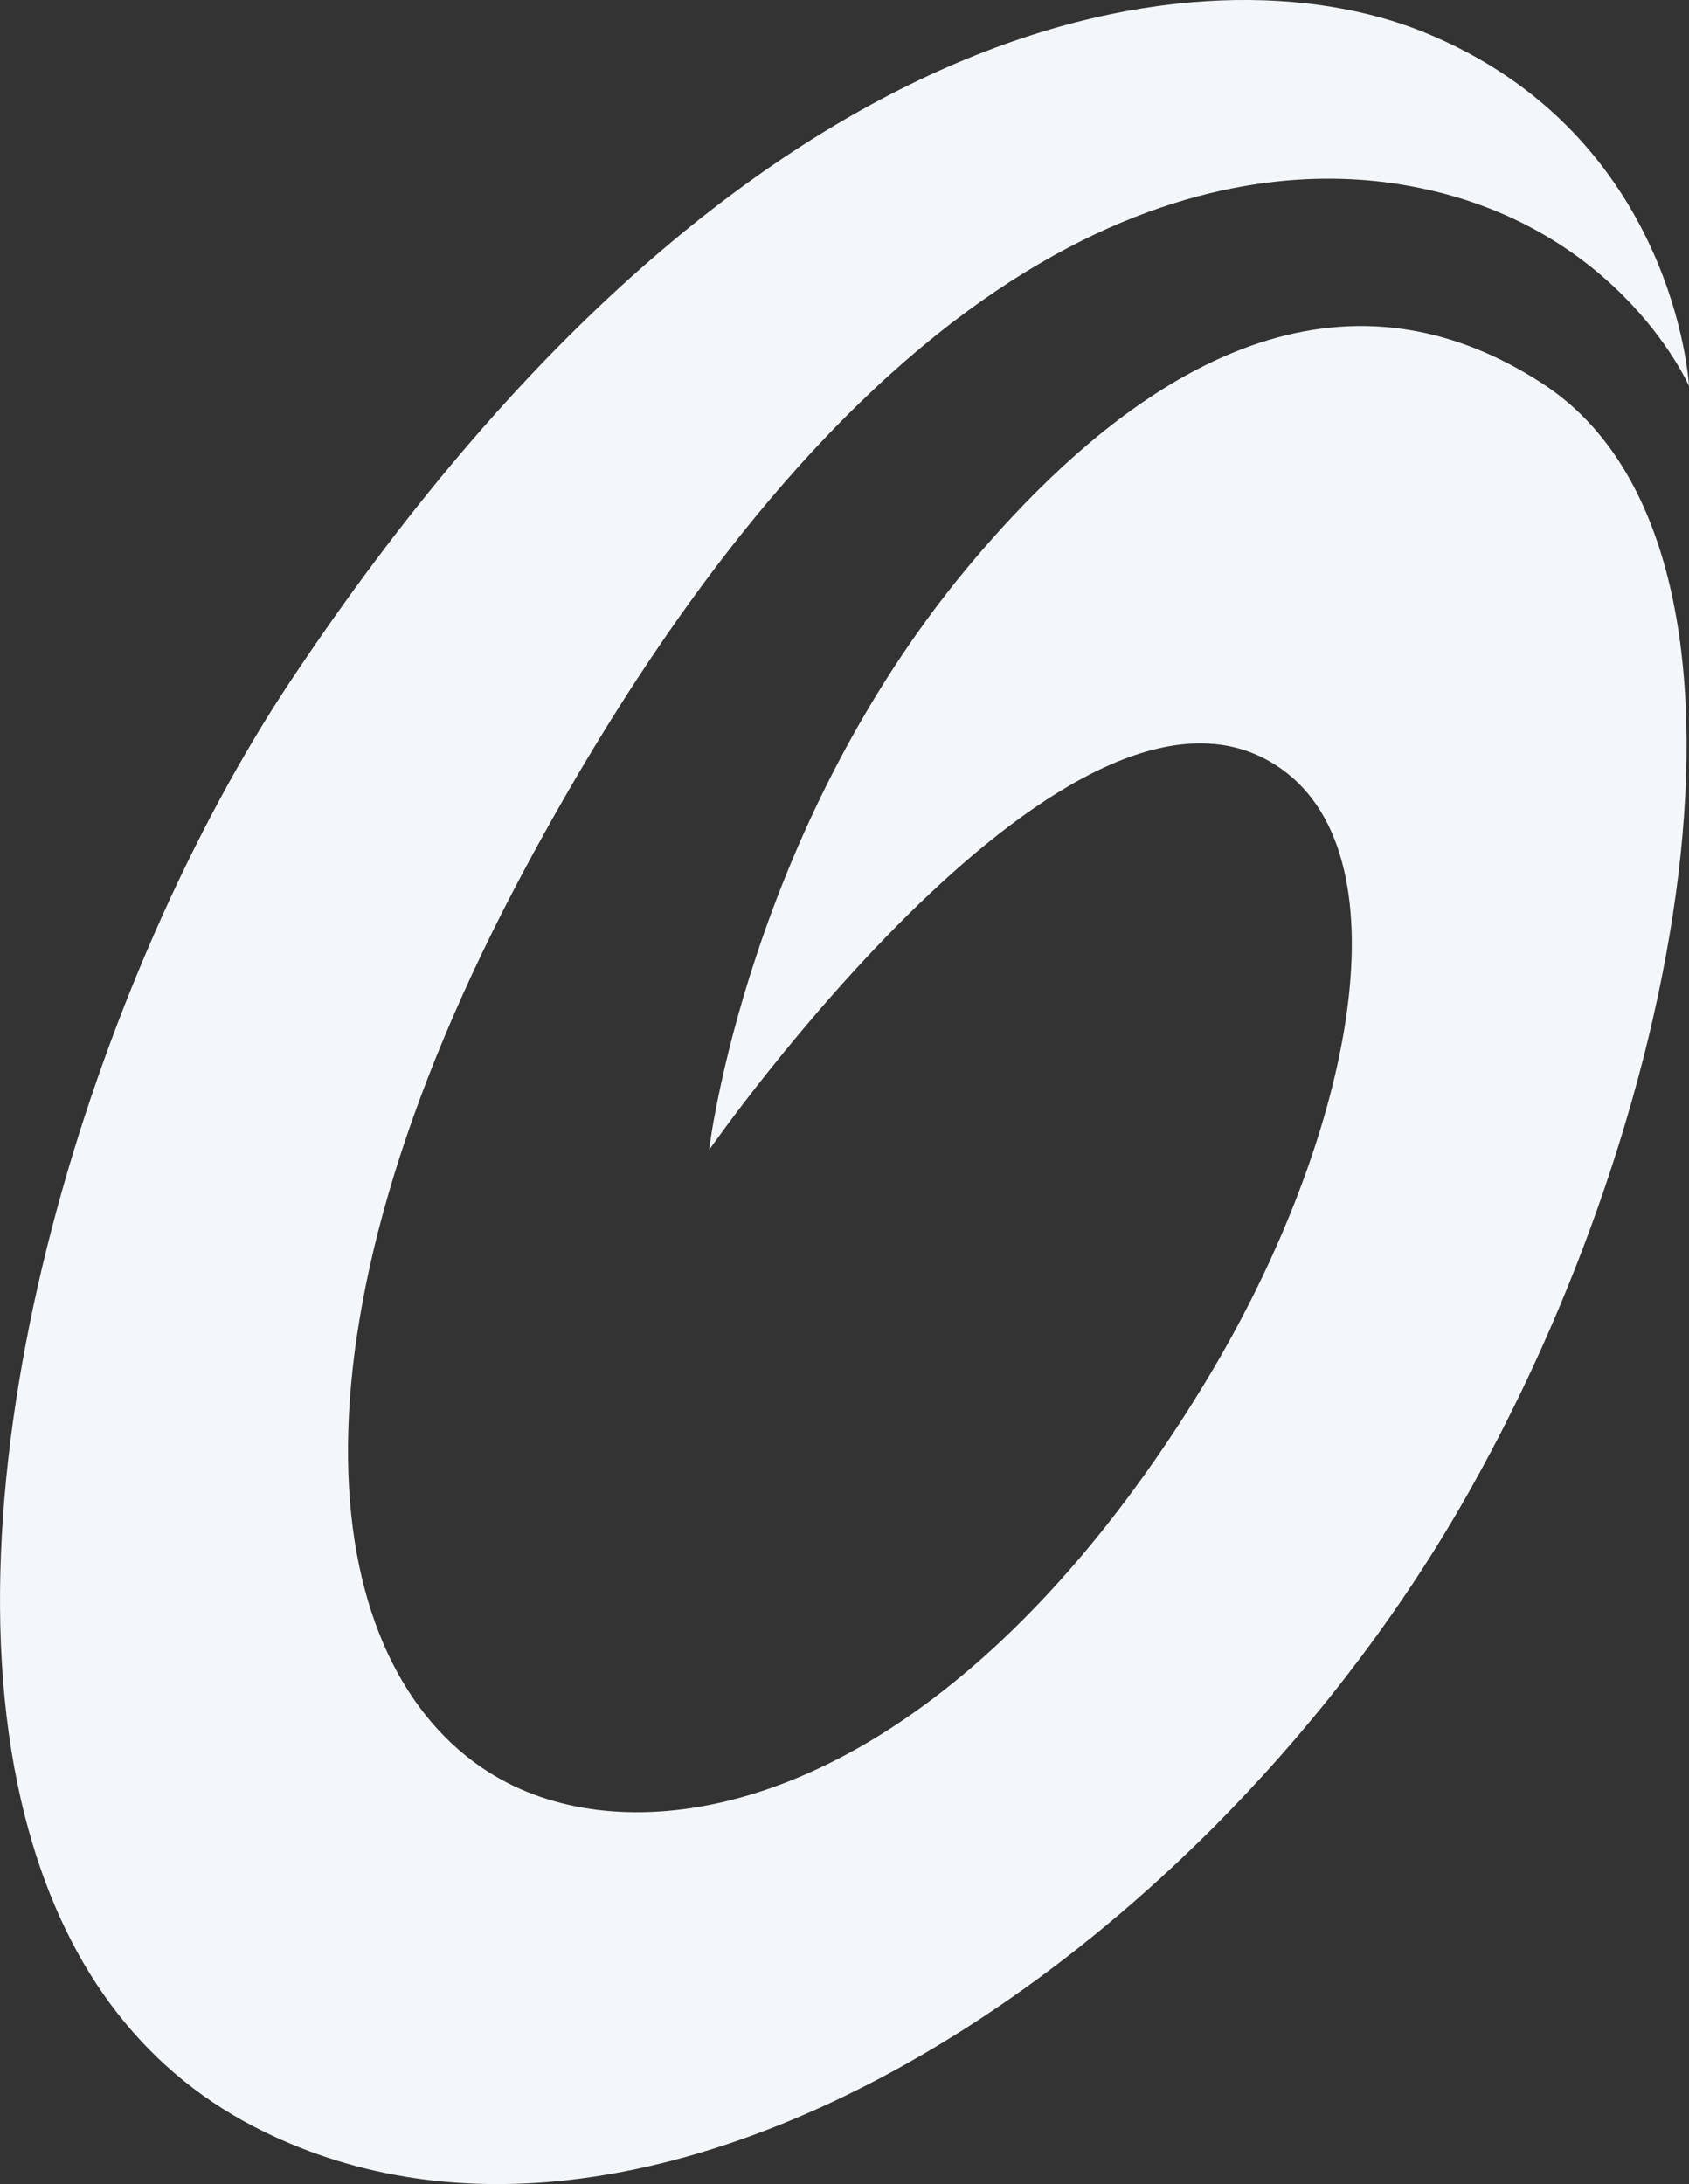
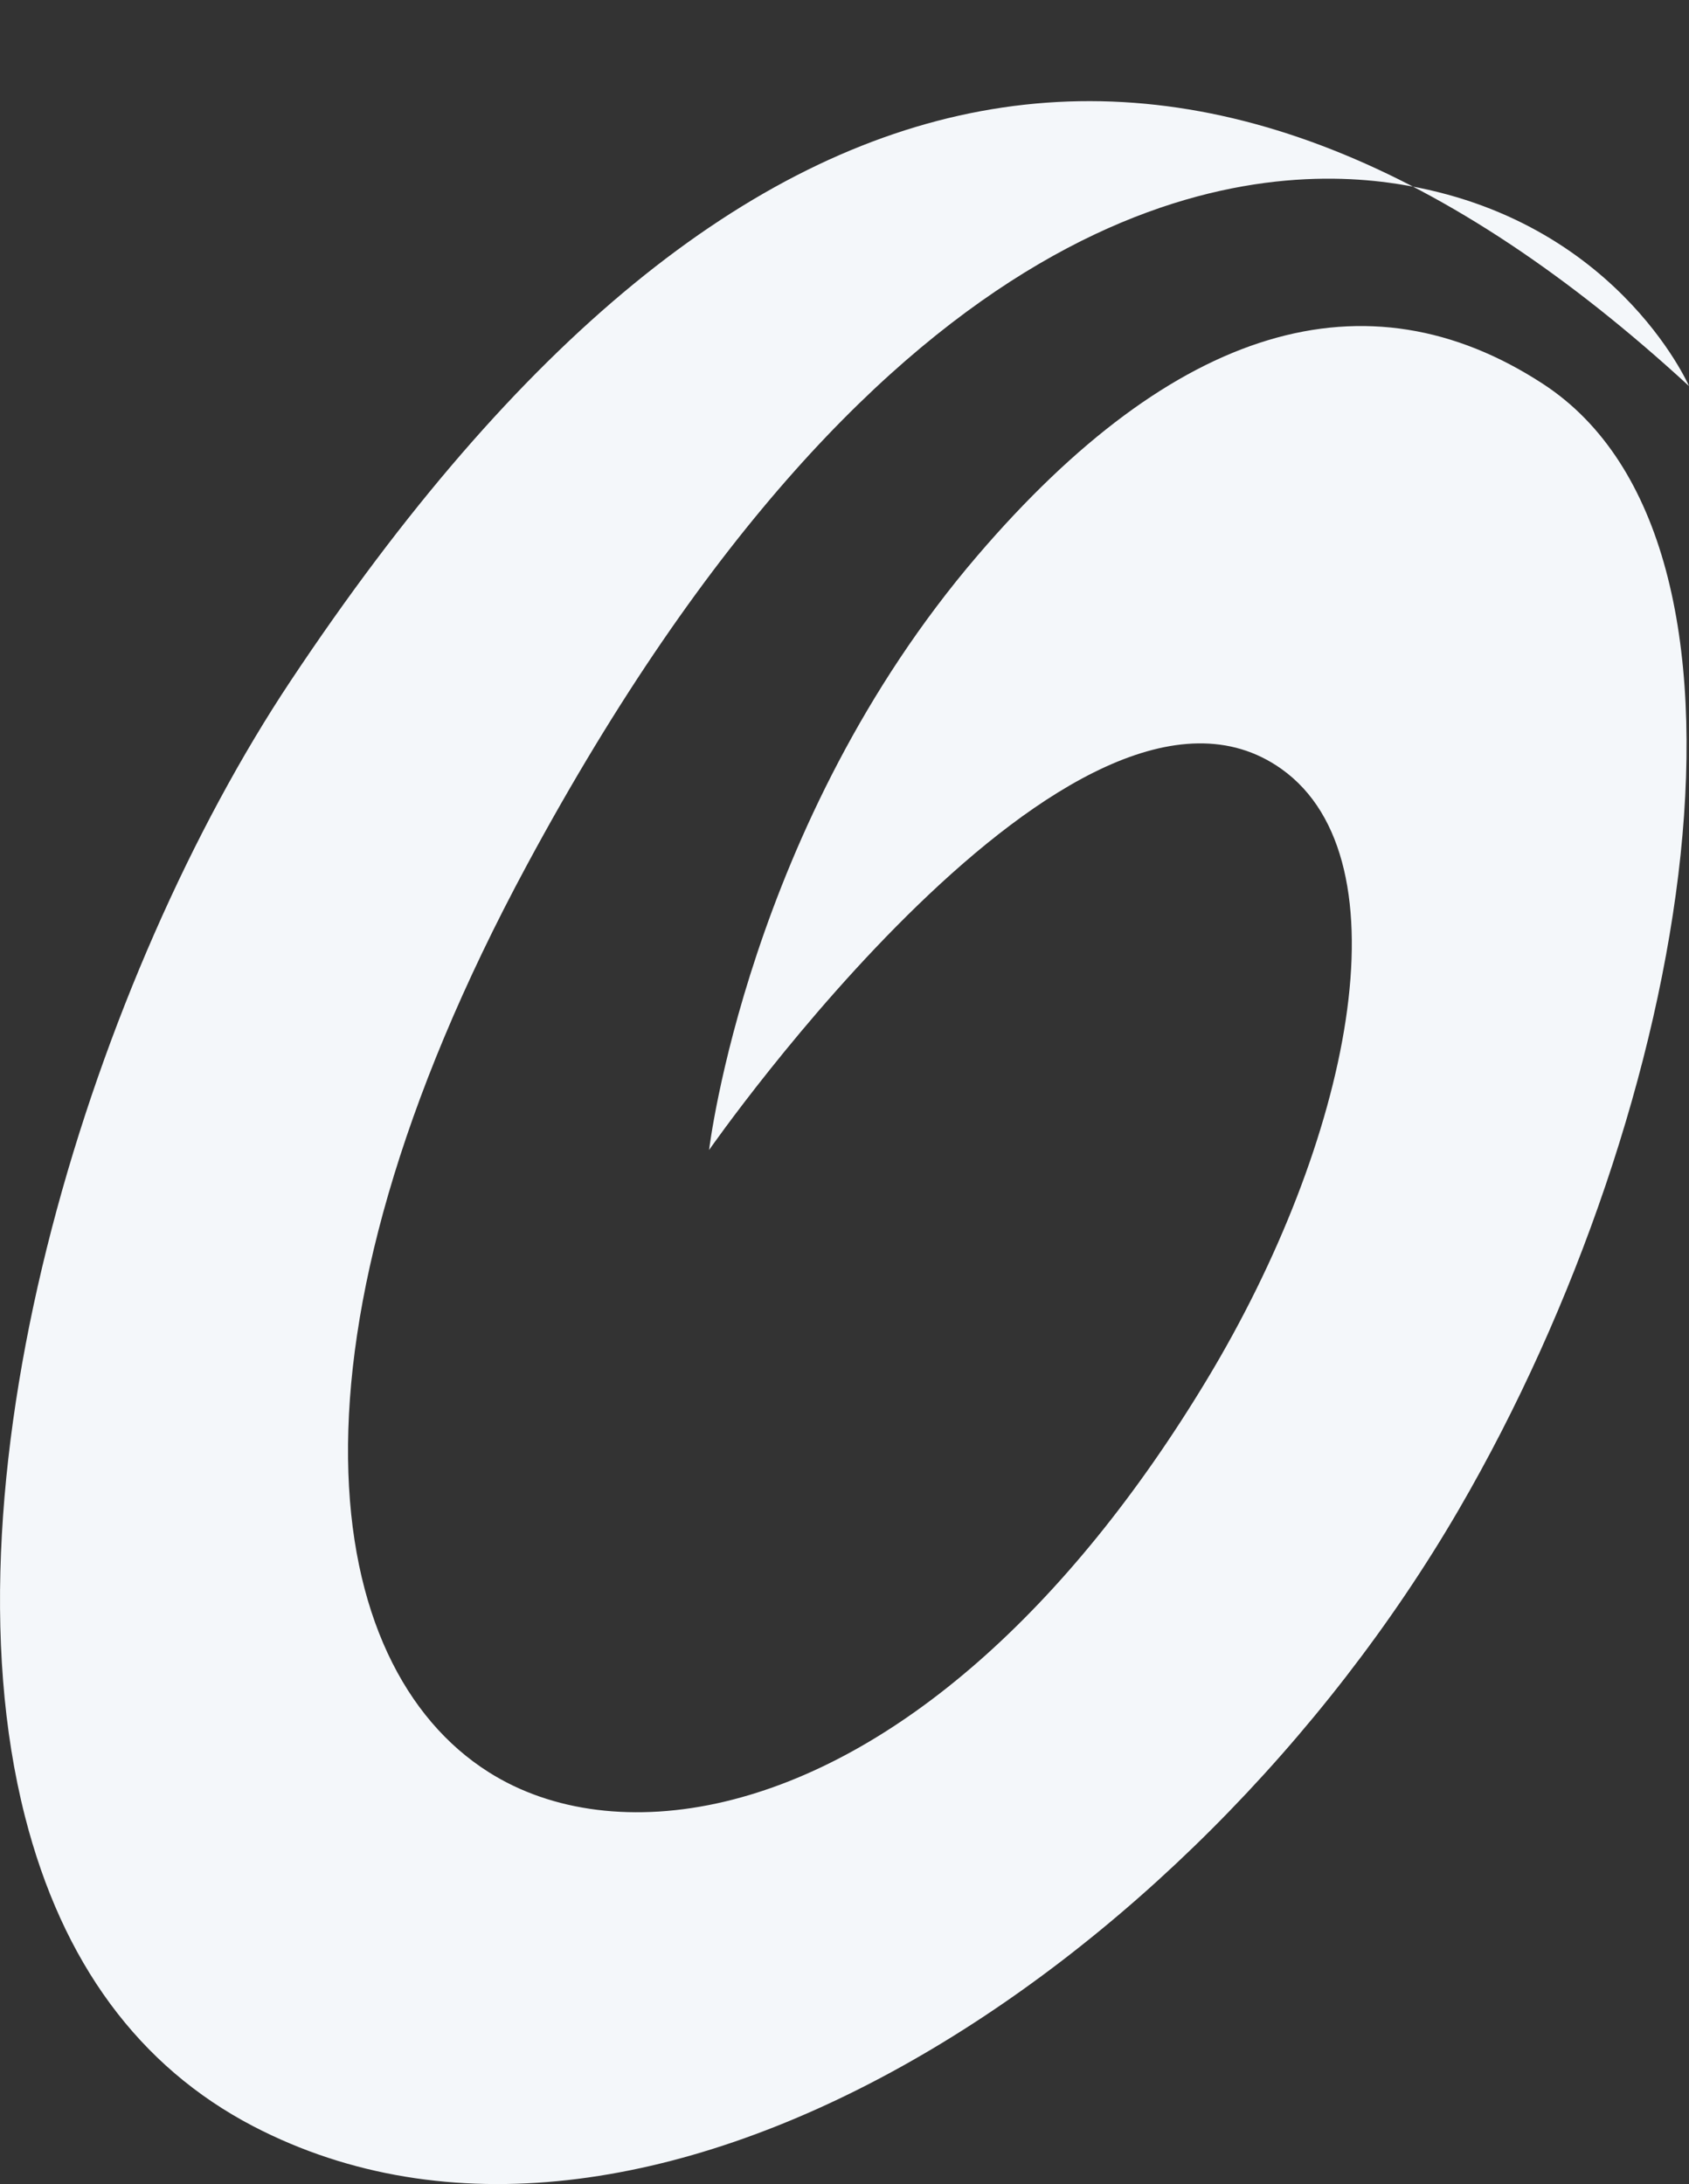
<svg xmlns="http://www.w3.org/2000/svg" version="1.1" id="Layer_1" x="0px" y="0px" width="41.639px" height="53.833px" viewBox="0 0 41.639 53.833" enable-background="new 0 0 41.639 53.833" xml:space="preserve">
  <rect x="0" y="0" width="41.639" height="53.833" fill="#333333" stroke="none" />
-   <path id="Fill-1" fill="#F4F7FA" d="M7.159,16.792L7.159,16.792C2.363,24-1.559,36.258,0.616,44.773  c0.918,3.6,2.812,6.166,5.624,7.633c9.587,4.988,23.107-3.83,29.722-15.195c5.806-9.977,8.087-23.828,2.08-27.747  c-4.356-2.842-9.084-1.448-13.952,4.24c-5.658,6.61-6.609,14.641-6.609,14.641s9.051-12.998,14.115-9.389  c3.151,2.249,1.678,9.217-1.841,15.047c-3.438,5.701-7.656,9.395-11.885,10.402c-2.195,0.52-4.263,0.264-5.825-0.727  c-4.125-2.609-5.43-10.537,0.951-22.367C21.95,4.712,30.627,4.023,34.216,4.5c5.565,0.743,7.423,5.016,7.423,5.016  s-0.322-6.2-6.539-8.724C29.823-1.348,18.404-0.118,7.159,16.792" />
+   <path id="Fill-1" fill="#F4F7FA" d="M7.159,16.792L7.159,16.792C2.363,24-1.559,36.258,0.616,44.773  c0.918,3.6,2.812,6.166,5.624,7.633c9.587,4.988,23.107-3.83,29.722-15.195c5.806-9.977,8.087-23.828,2.08-27.747  c-4.356-2.842-9.084-1.448-13.952,4.24c-5.658,6.61-6.609,14.641-6.609,14.641s9.051-12.998,14.115-9.389  c3.151,2.249,1.678,9.217-1.841,15.047c-3.438,5.701-7.656,9.395-11.885,10.402c-2.195,0.52-4.263,0.264-5.825-0.727  c-4.125-2.609-5.43-10.537,0.951-22.367C21.95,4.712,30.627,4.023,34.216,4.5c5.565,0.743,7.423,5.016,7.423,5.016  C29.823-1.348,18.404-0.118,7.159,16.792" />
</svg>